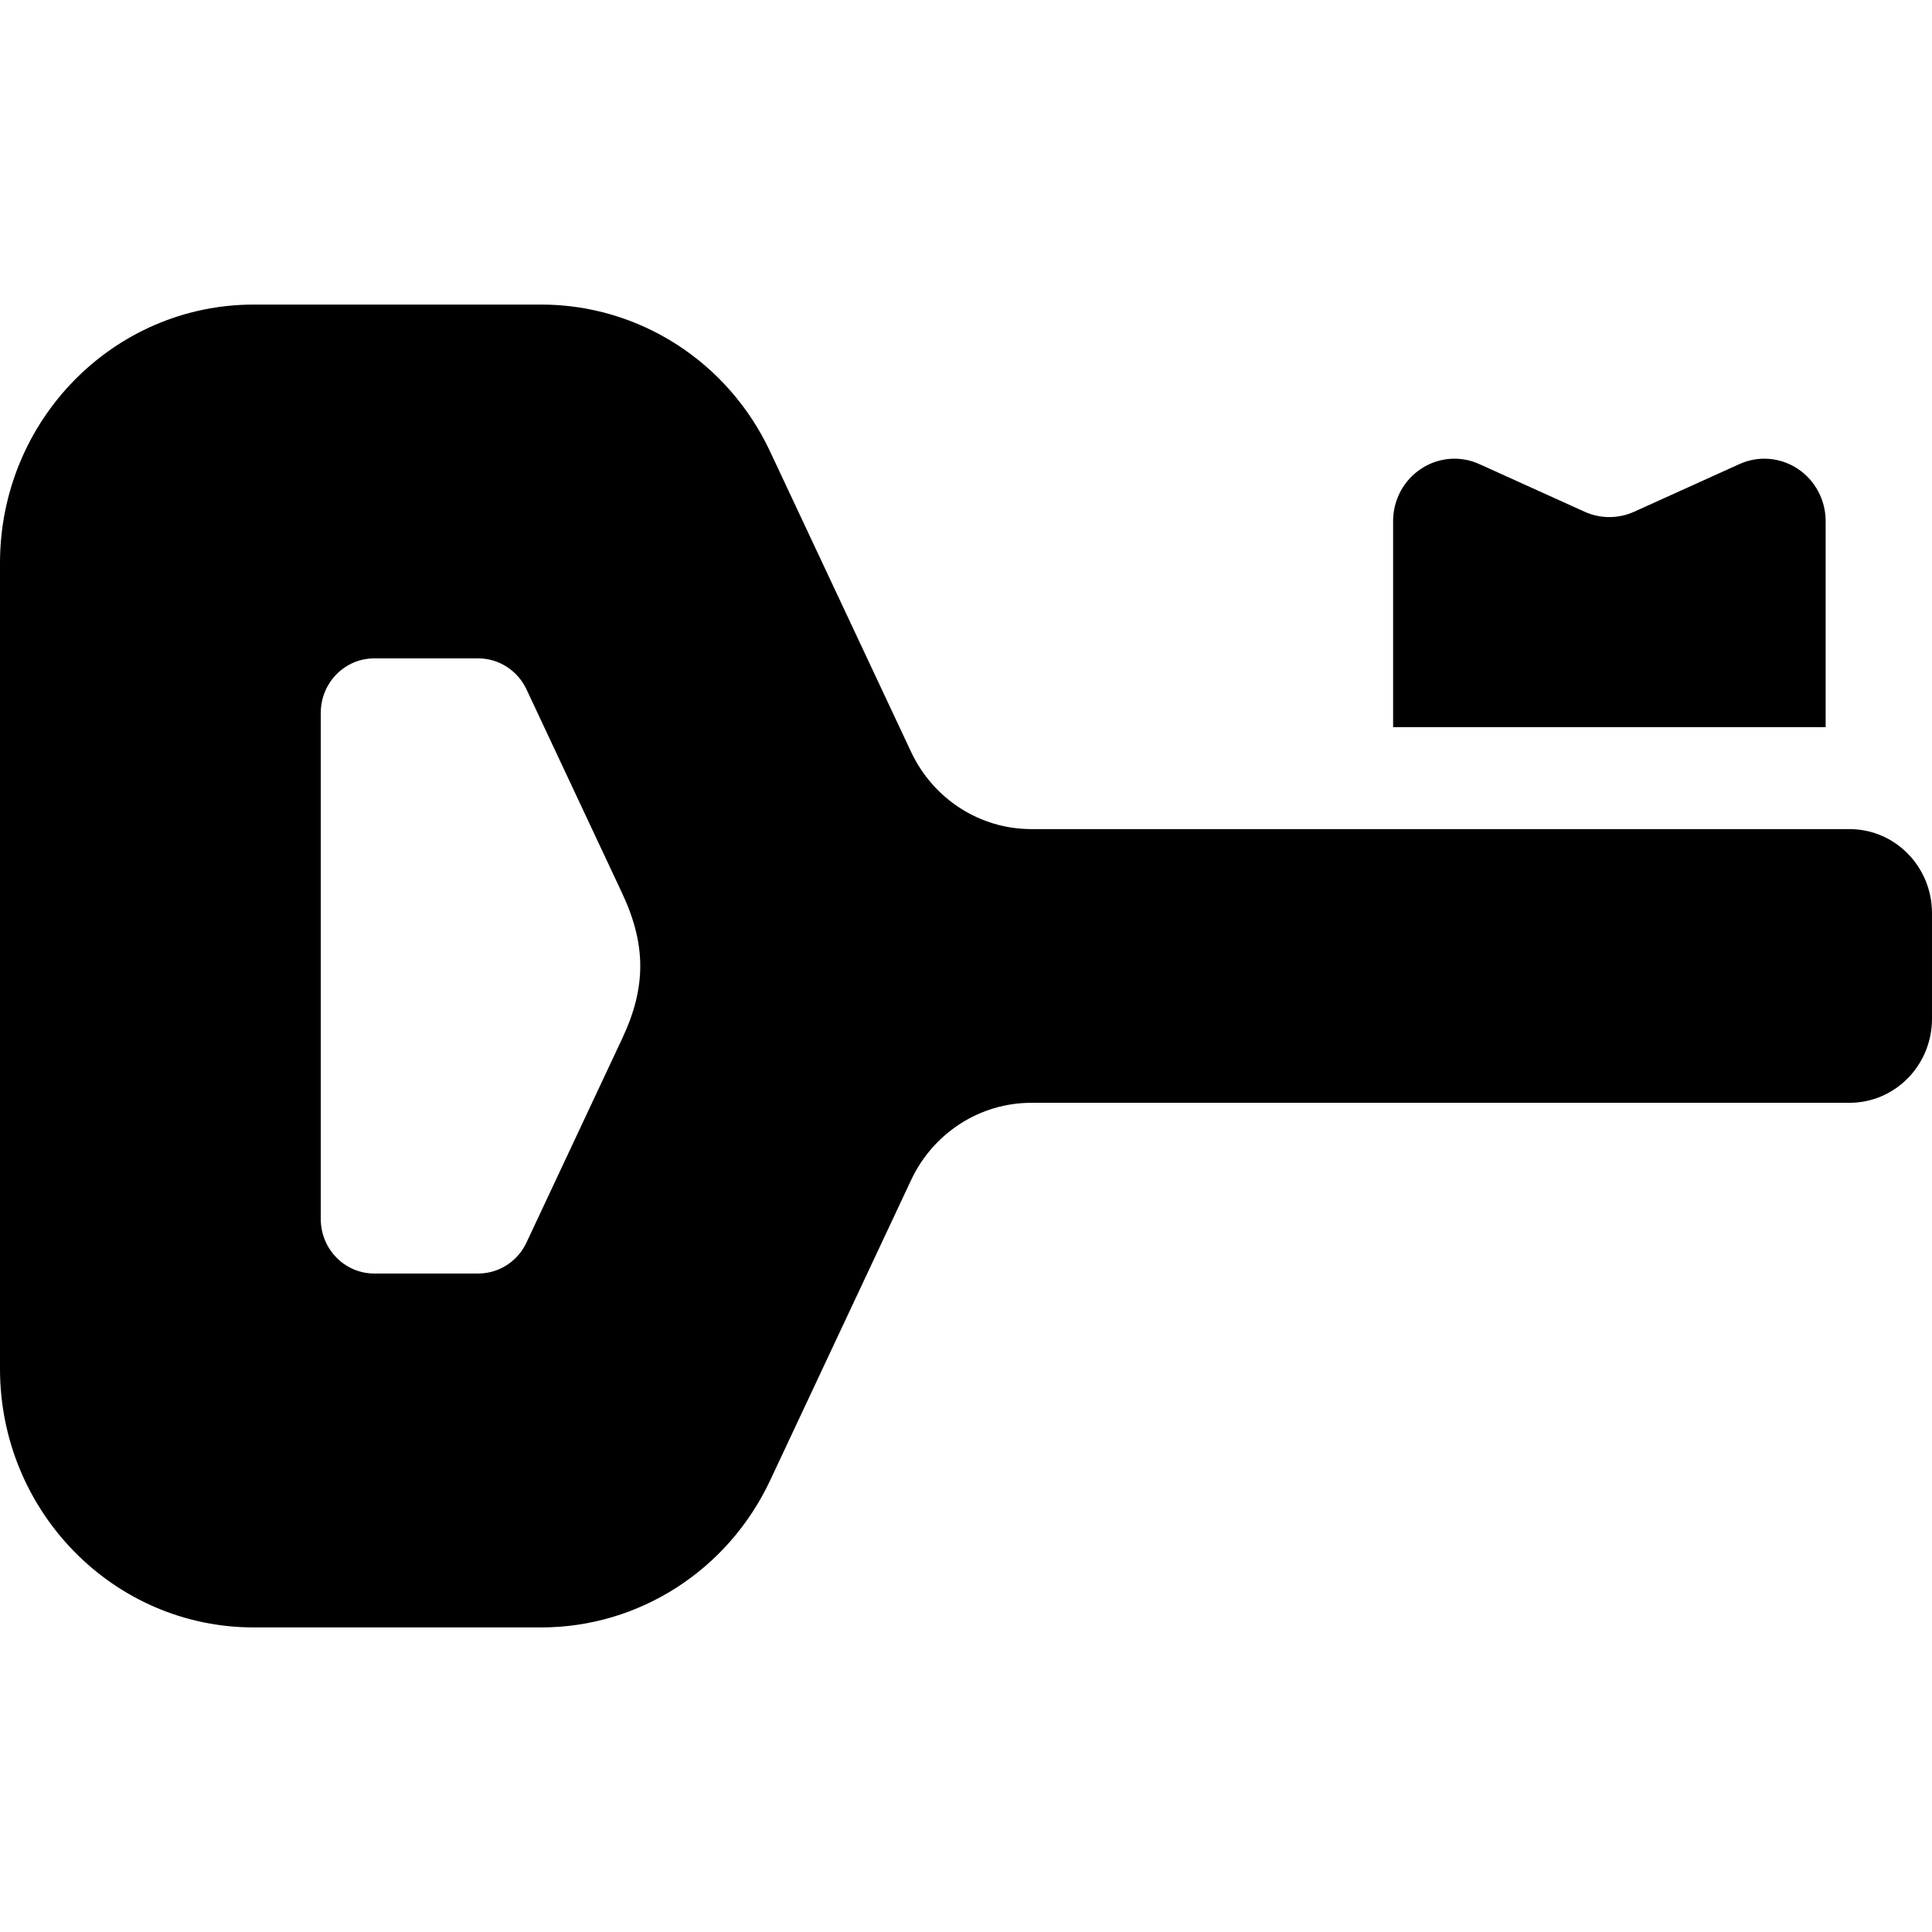
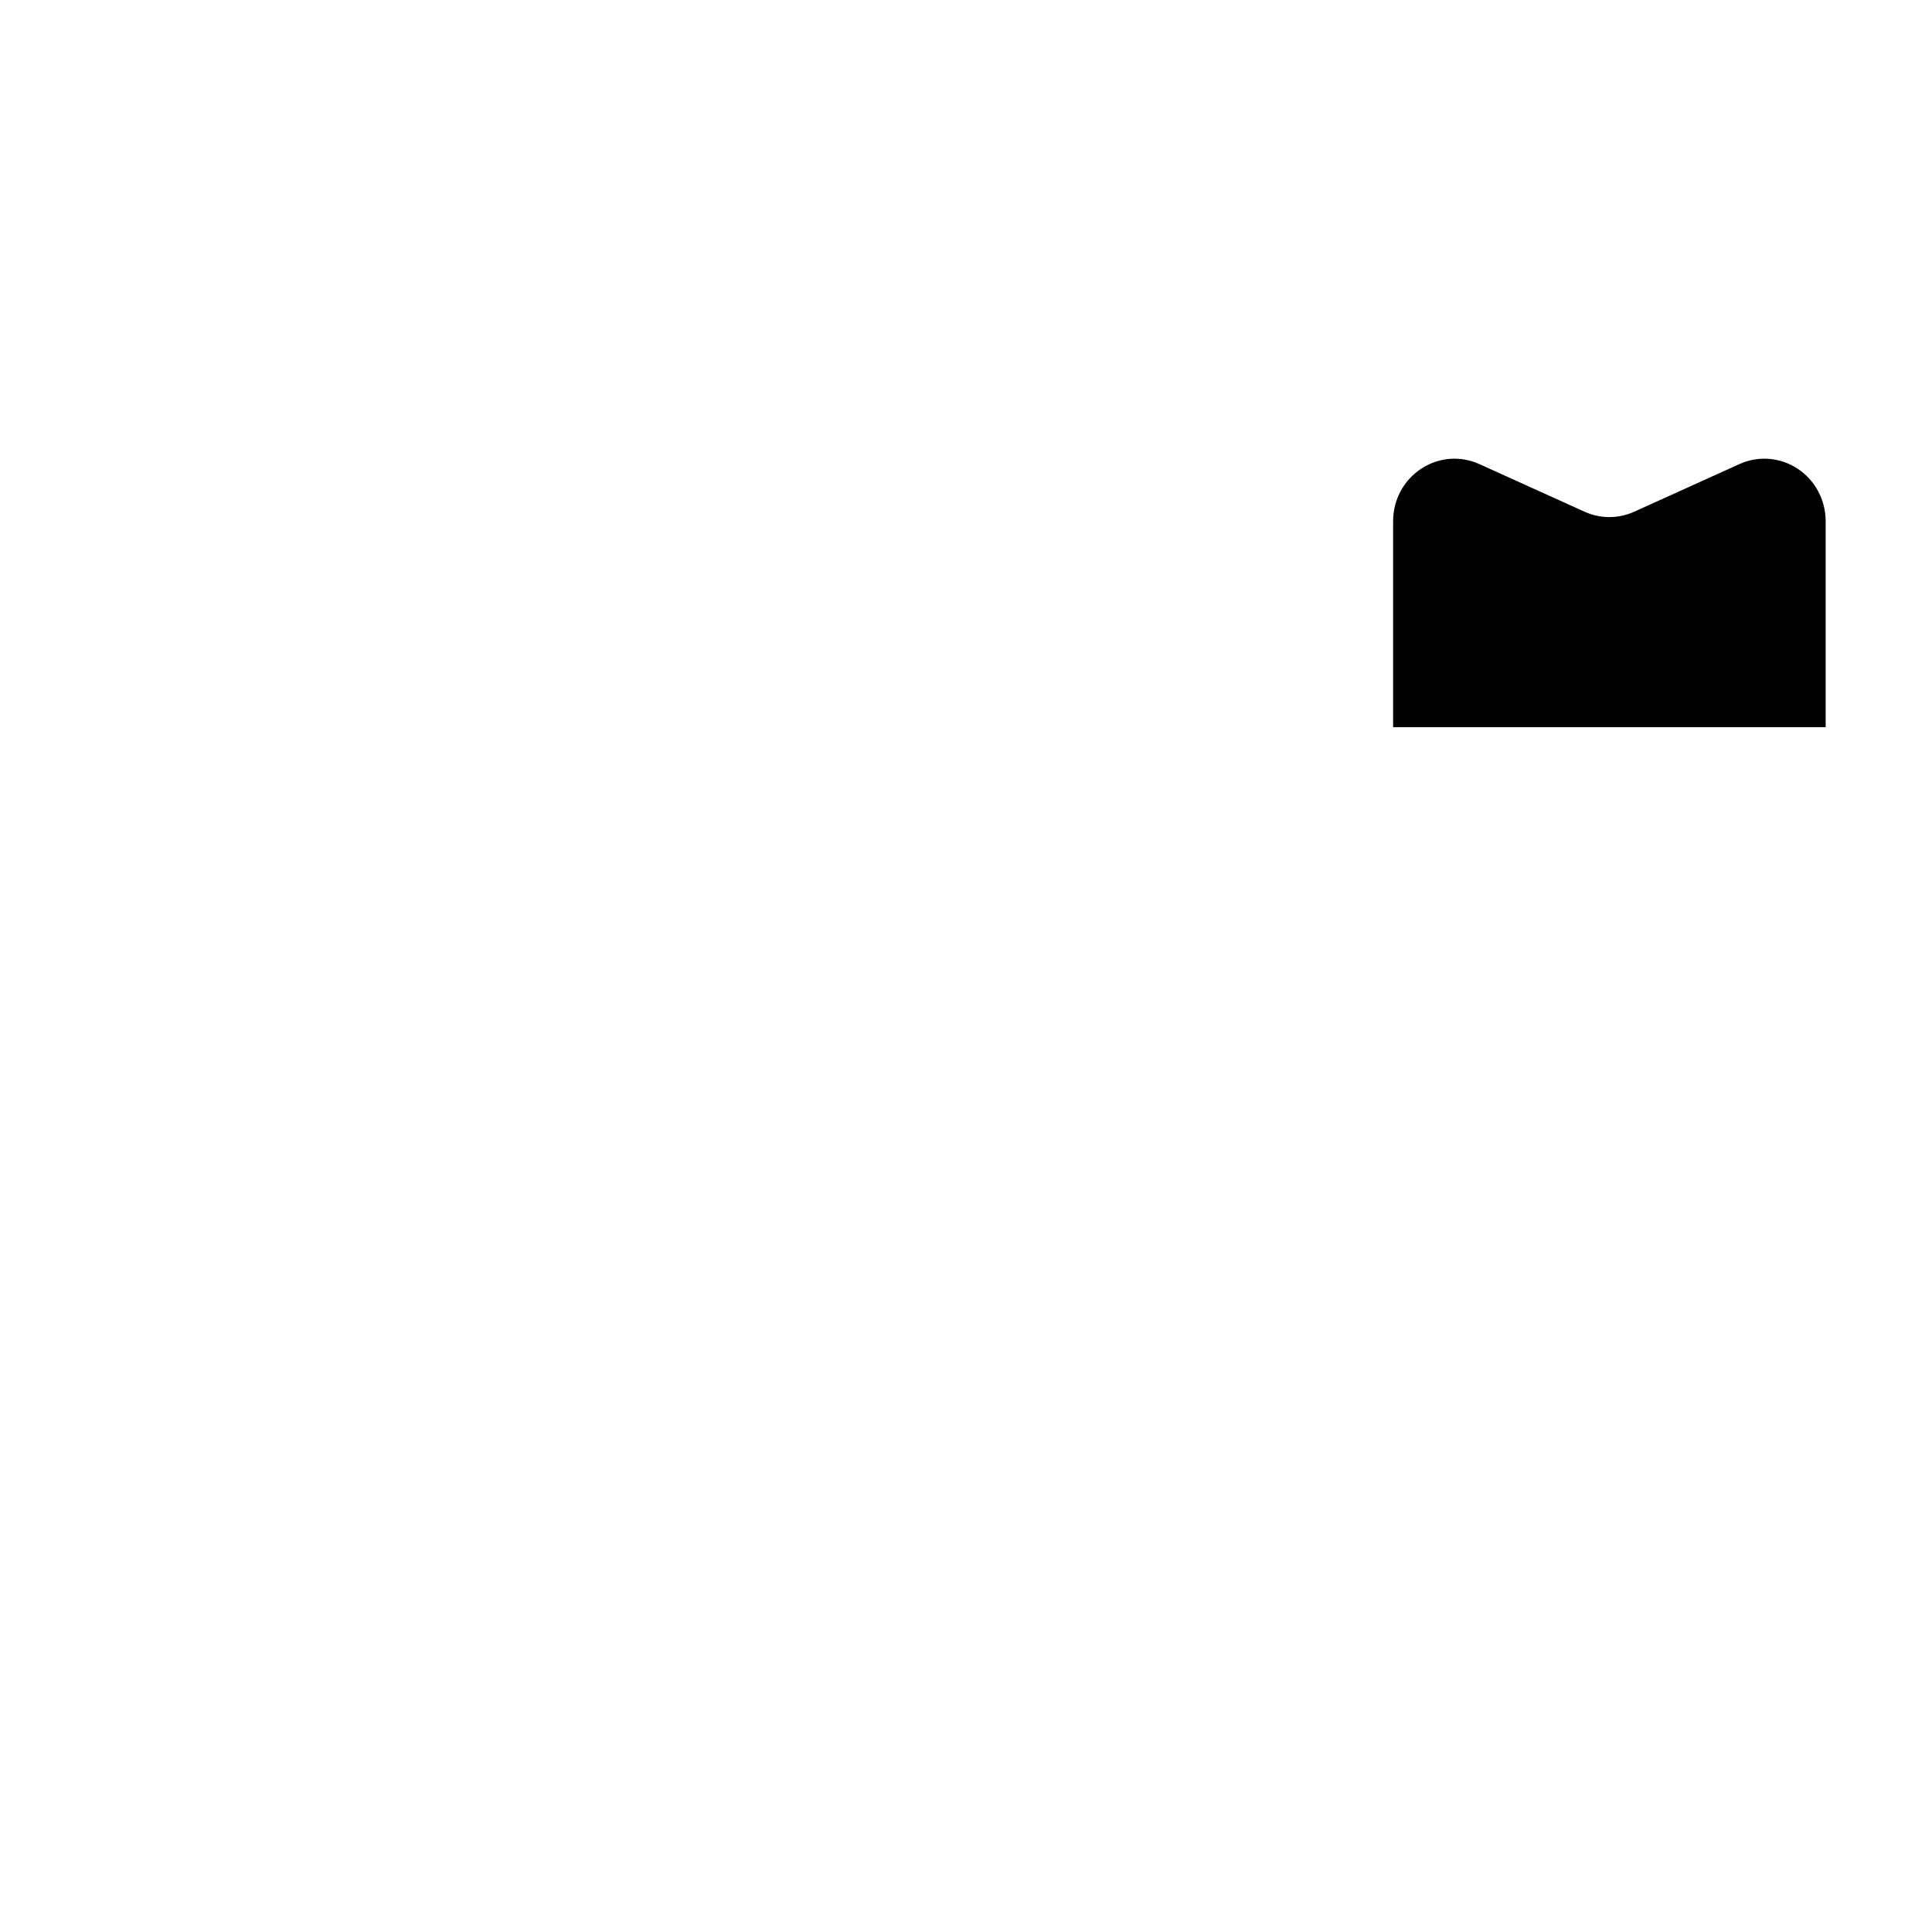
<svg xmlns="http://www.w3.org/2000/svg" height="800px" width="800px" version="1.1" id="_x32_" viewBox="0 0 512 512" xml:space="preserve">
  <style type="text/css">
	.st0{fill:#000000;}
</style>
  <g>
    <path class="st0" d="M483.817,138.119c0-5.606-2.777-10.817-7.389-13.877c-4.603-3.061-10.432-3.541-15.446-1.261l-27.883,12.618   c-4.2,1.912-9,1.912-13.2,0l-27.875-12.618c-5.006-2.28-10.835-1.8-15.429,1.261c-4.646,3.06-7.406,8.271-7.406,13.877v54.584   h114.628V138.119z" />
-     <path class="st0" d="M490.143,219.721H273.32c-13.616,0-25.998-7.955-31.866-20.452l-37.355-79.579   c-11.156-23.846-34.762-38.975-60.652-38.975H67.248C30.117,80.715,0,111.367,0,149.227v106.785v106.743   c0,37.835,30.117,68.53,67.248,68.53h76.198c25.89,0,49.496-15.172,60.652-38.967l37.355-79.587   c5.868-12.506,18.249-20.477,31.866-20.477h216.823c12.086,0,21.857-9.978,21.857-22.27v-27.986   C512,229.698,502.229,219.721,490.143,219.721z M164.896,275.205l-25.367,54.069c-2.349,5.04-7.342,8.221-12.789,8.221H99.174   c-7.834,0-14.168-6.48-14.168-14.452V188.931c0-7.98,6.334-14.452,14.168-14.452h27.584c5.43,0,10.423,3.205,12.772,8.22   l25.367,54.062C171.261,250.355,171.274,261.661,164.896,275.205z" />
  </g>
</svg>